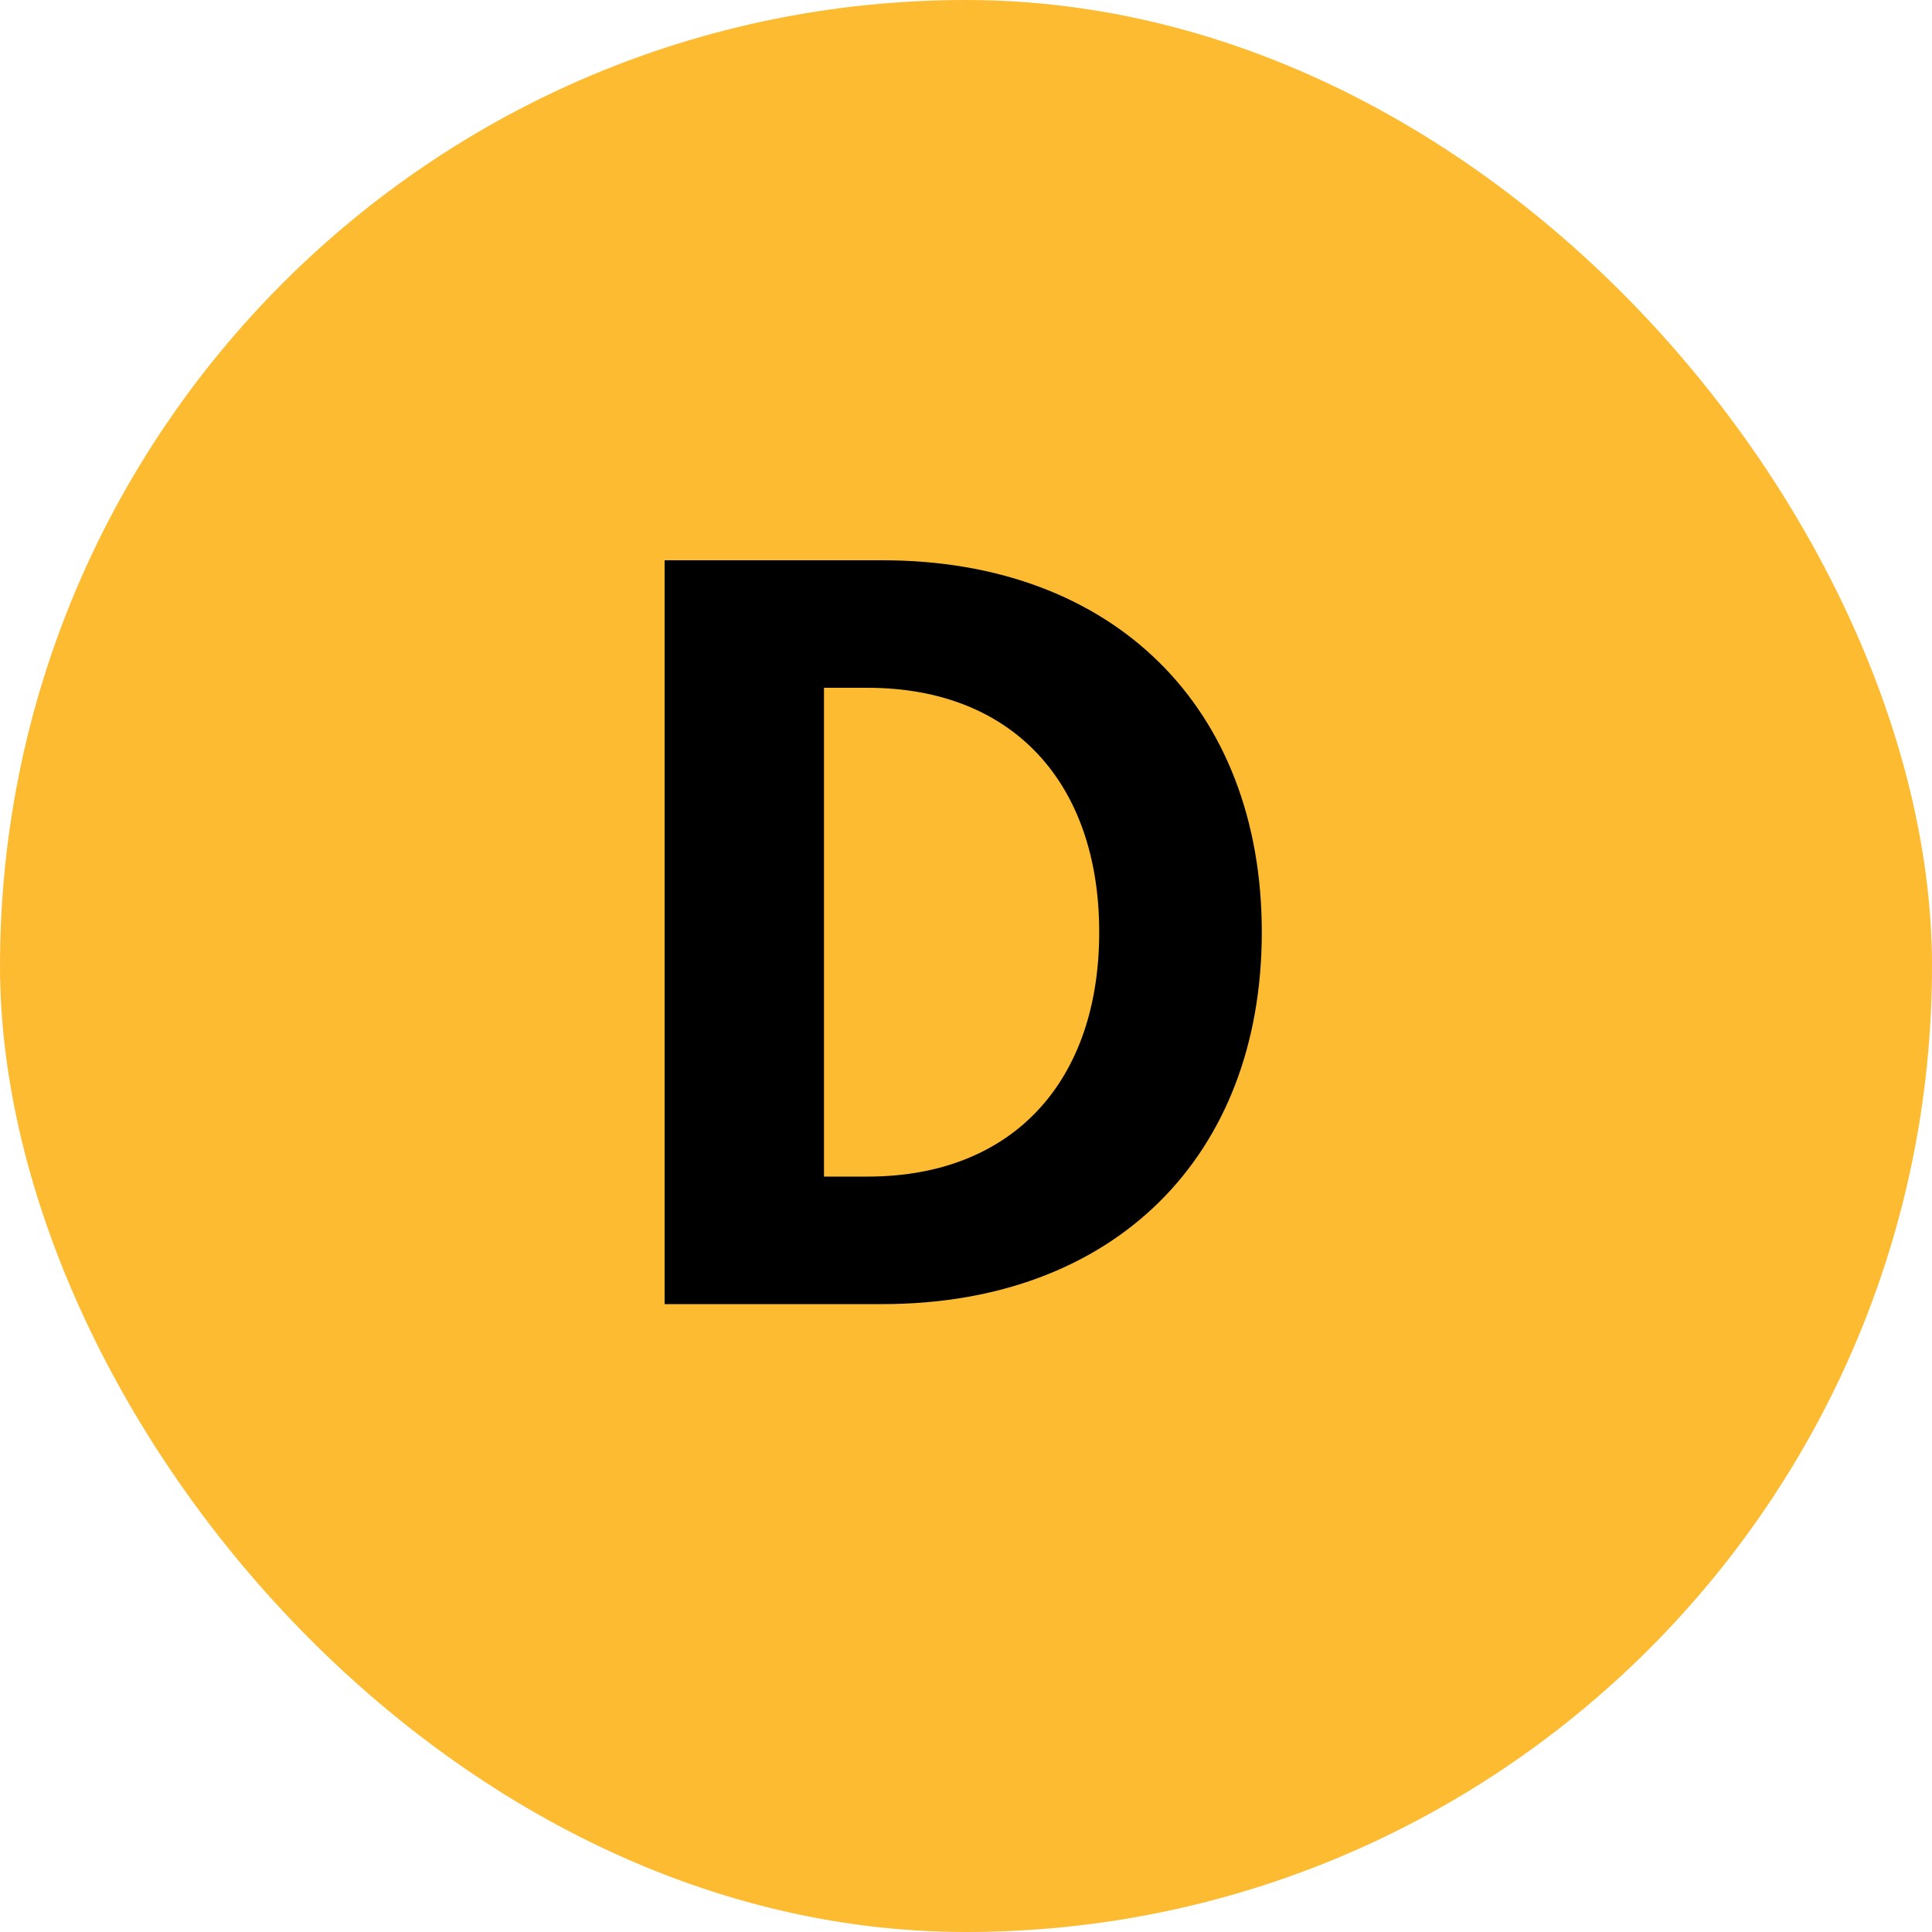
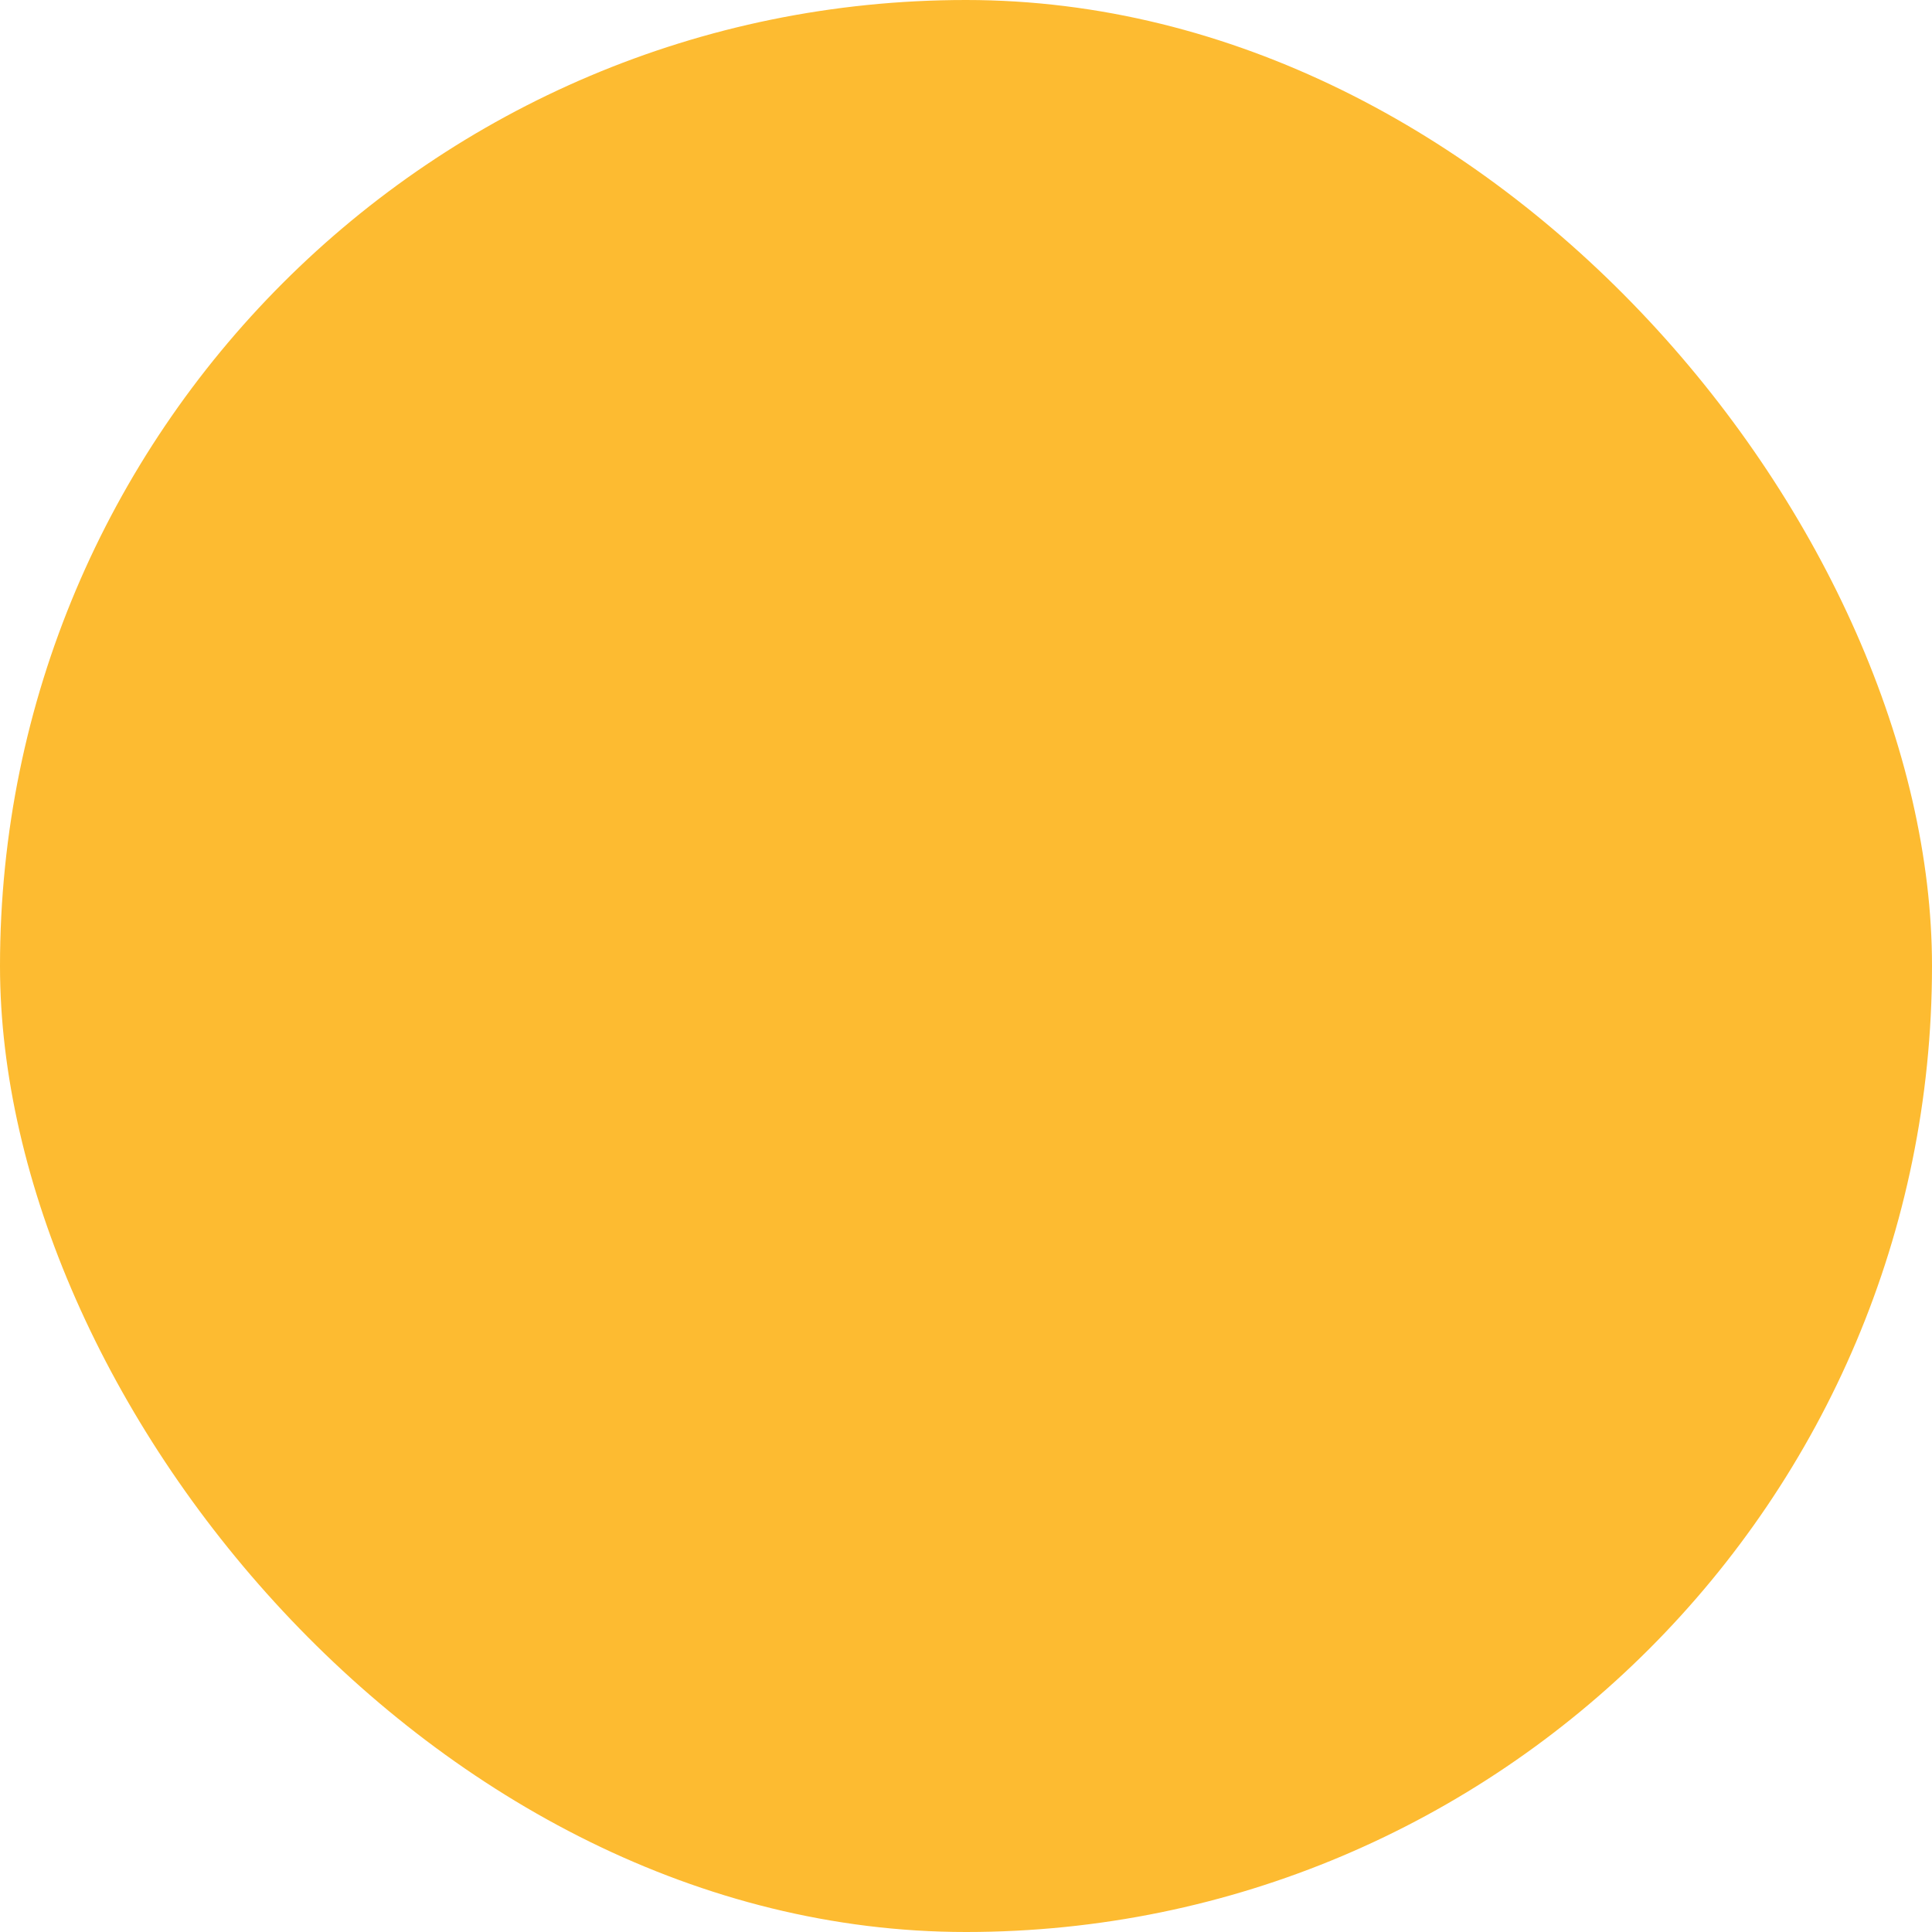
<svg xmlns="http://www.w3.org/2000/svg" width="20" height="20" viewBox="0 0 20 20" fill="none">
  <rect width="20" height="20" rx="10" fill="#FDBB31" />
-   <path d="M9.135 5.8C11.533 5.8 13.062 7.329 13.062 9.65C13.062 11.971 11.533 13.5 9.135 13.5H6.88V5.8H9.135ZM8.981 12.18C10.488 12.18 11.379 11.19 11.379 9.65C11.379 8.11 10.488 7.12 8.981 7.12H8.53V12.18H8.981Z" fill="black" />
</svg>